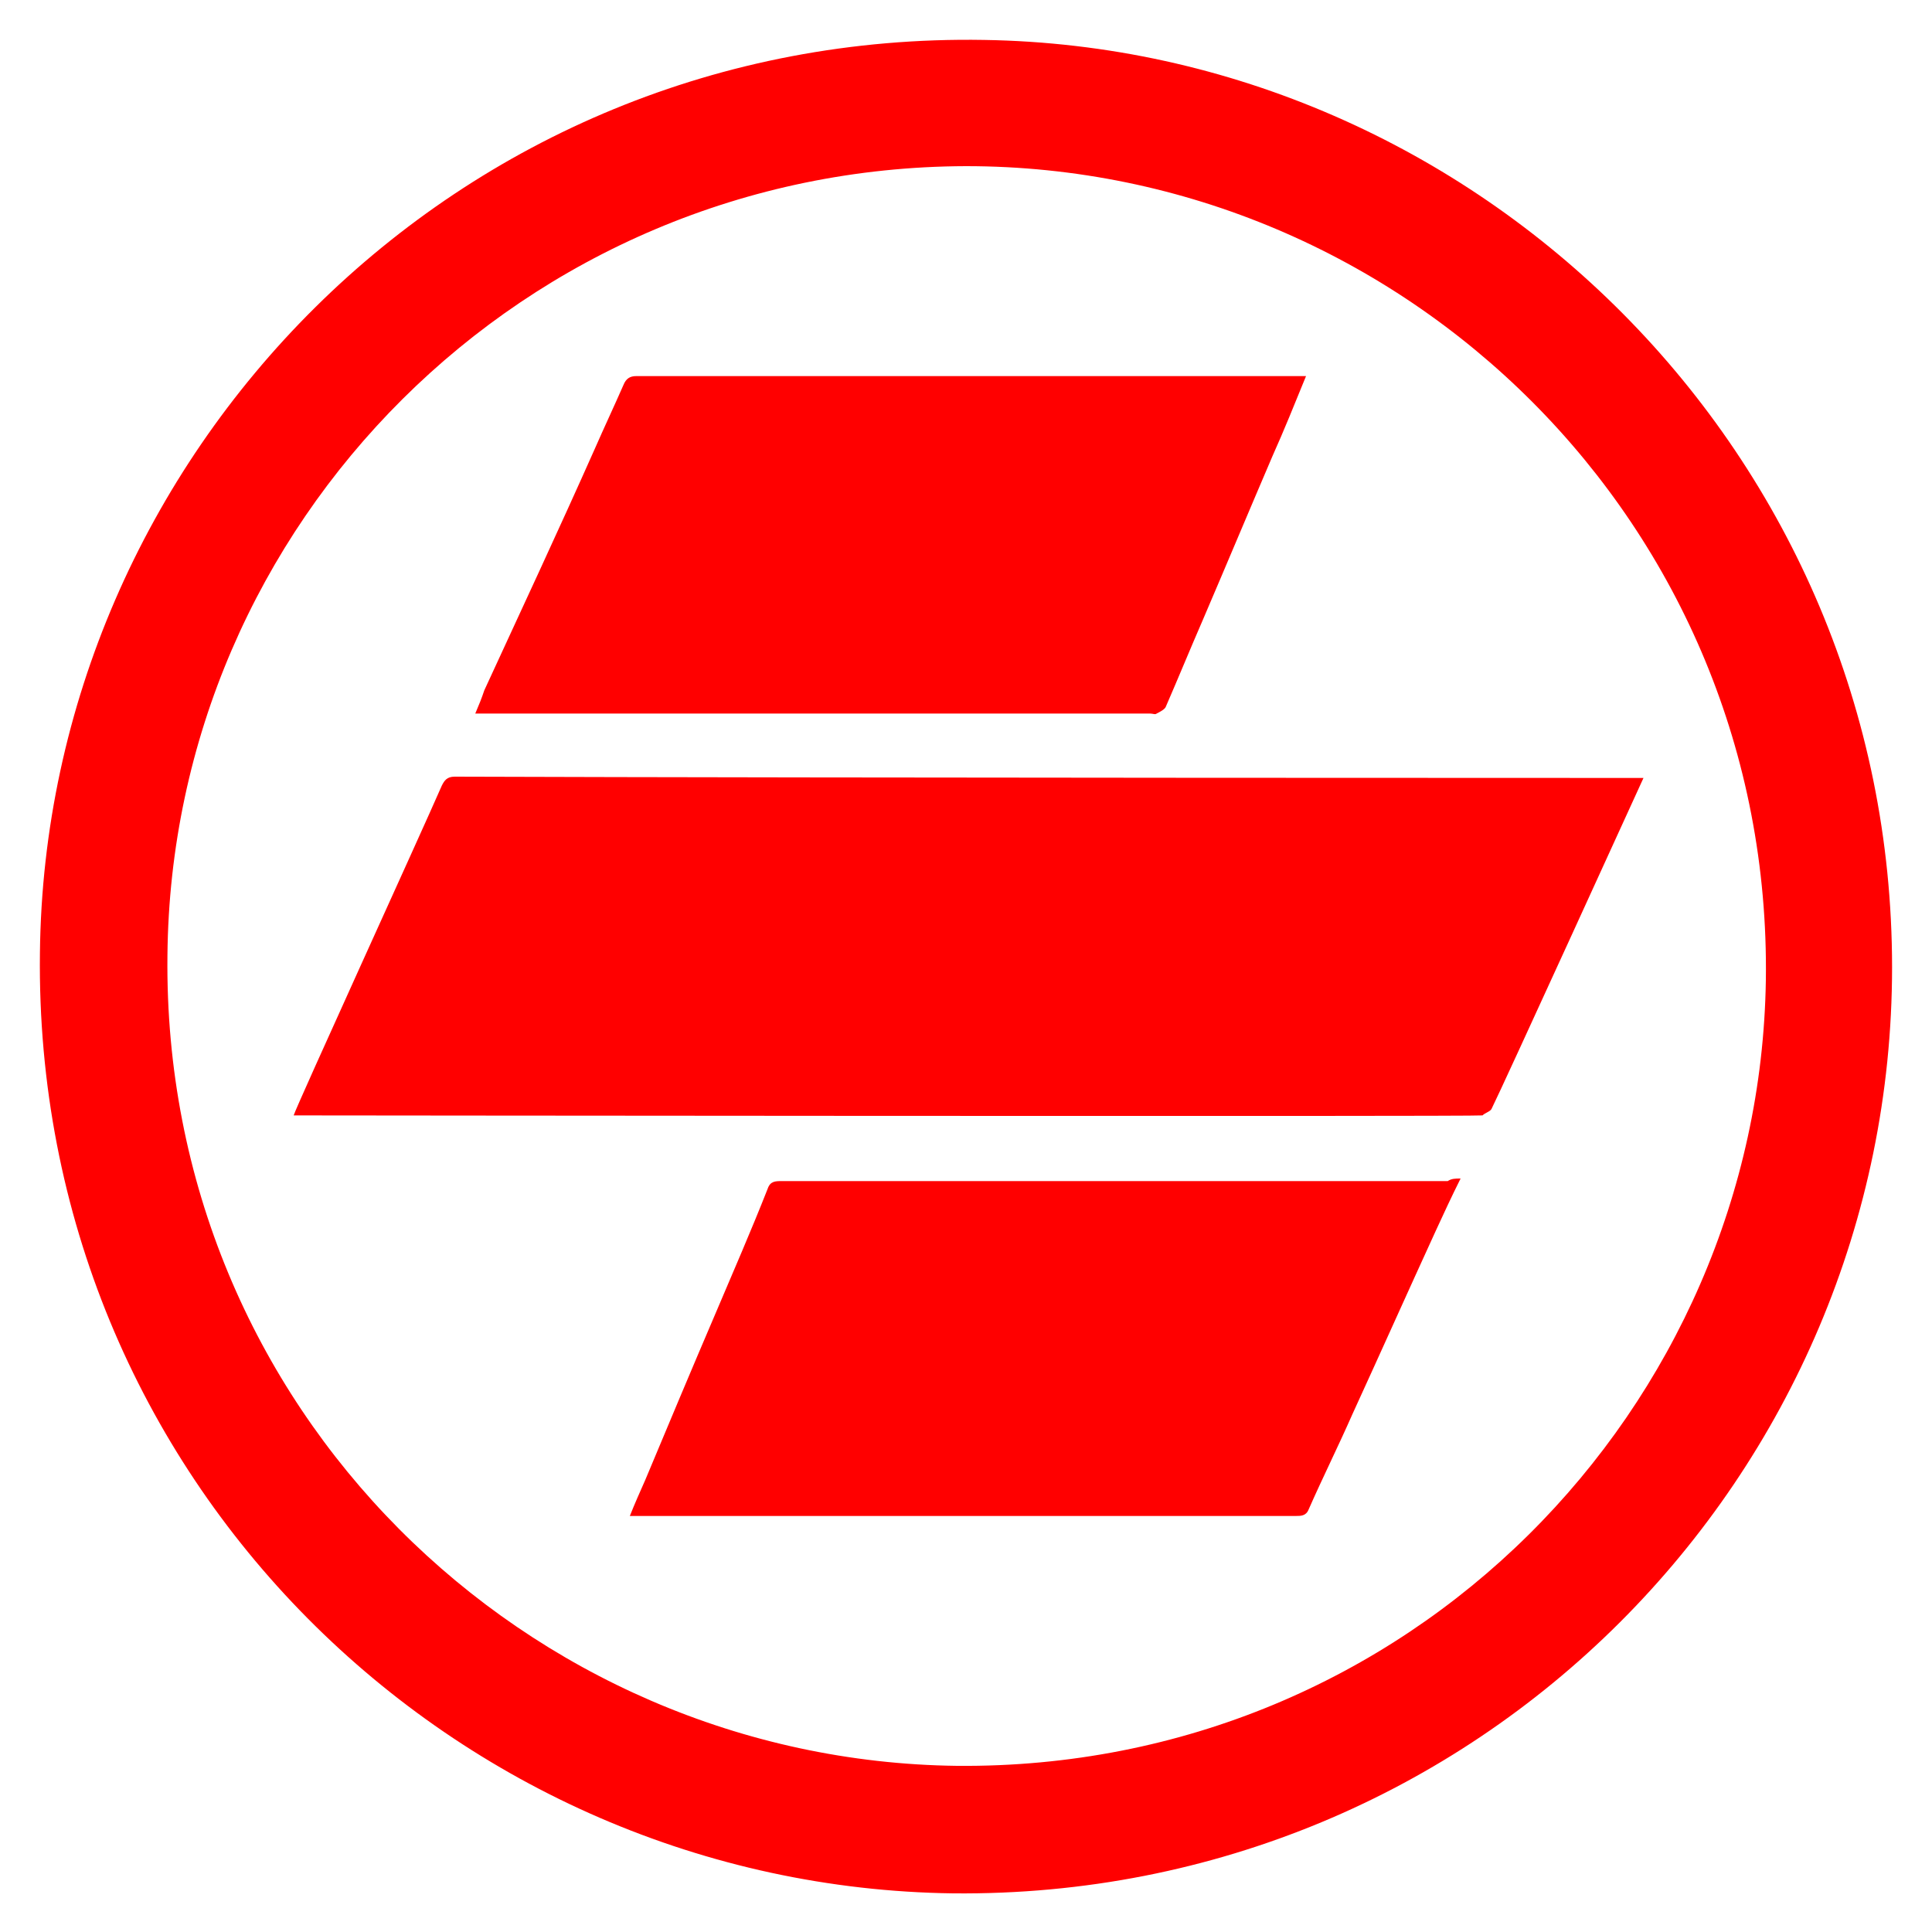
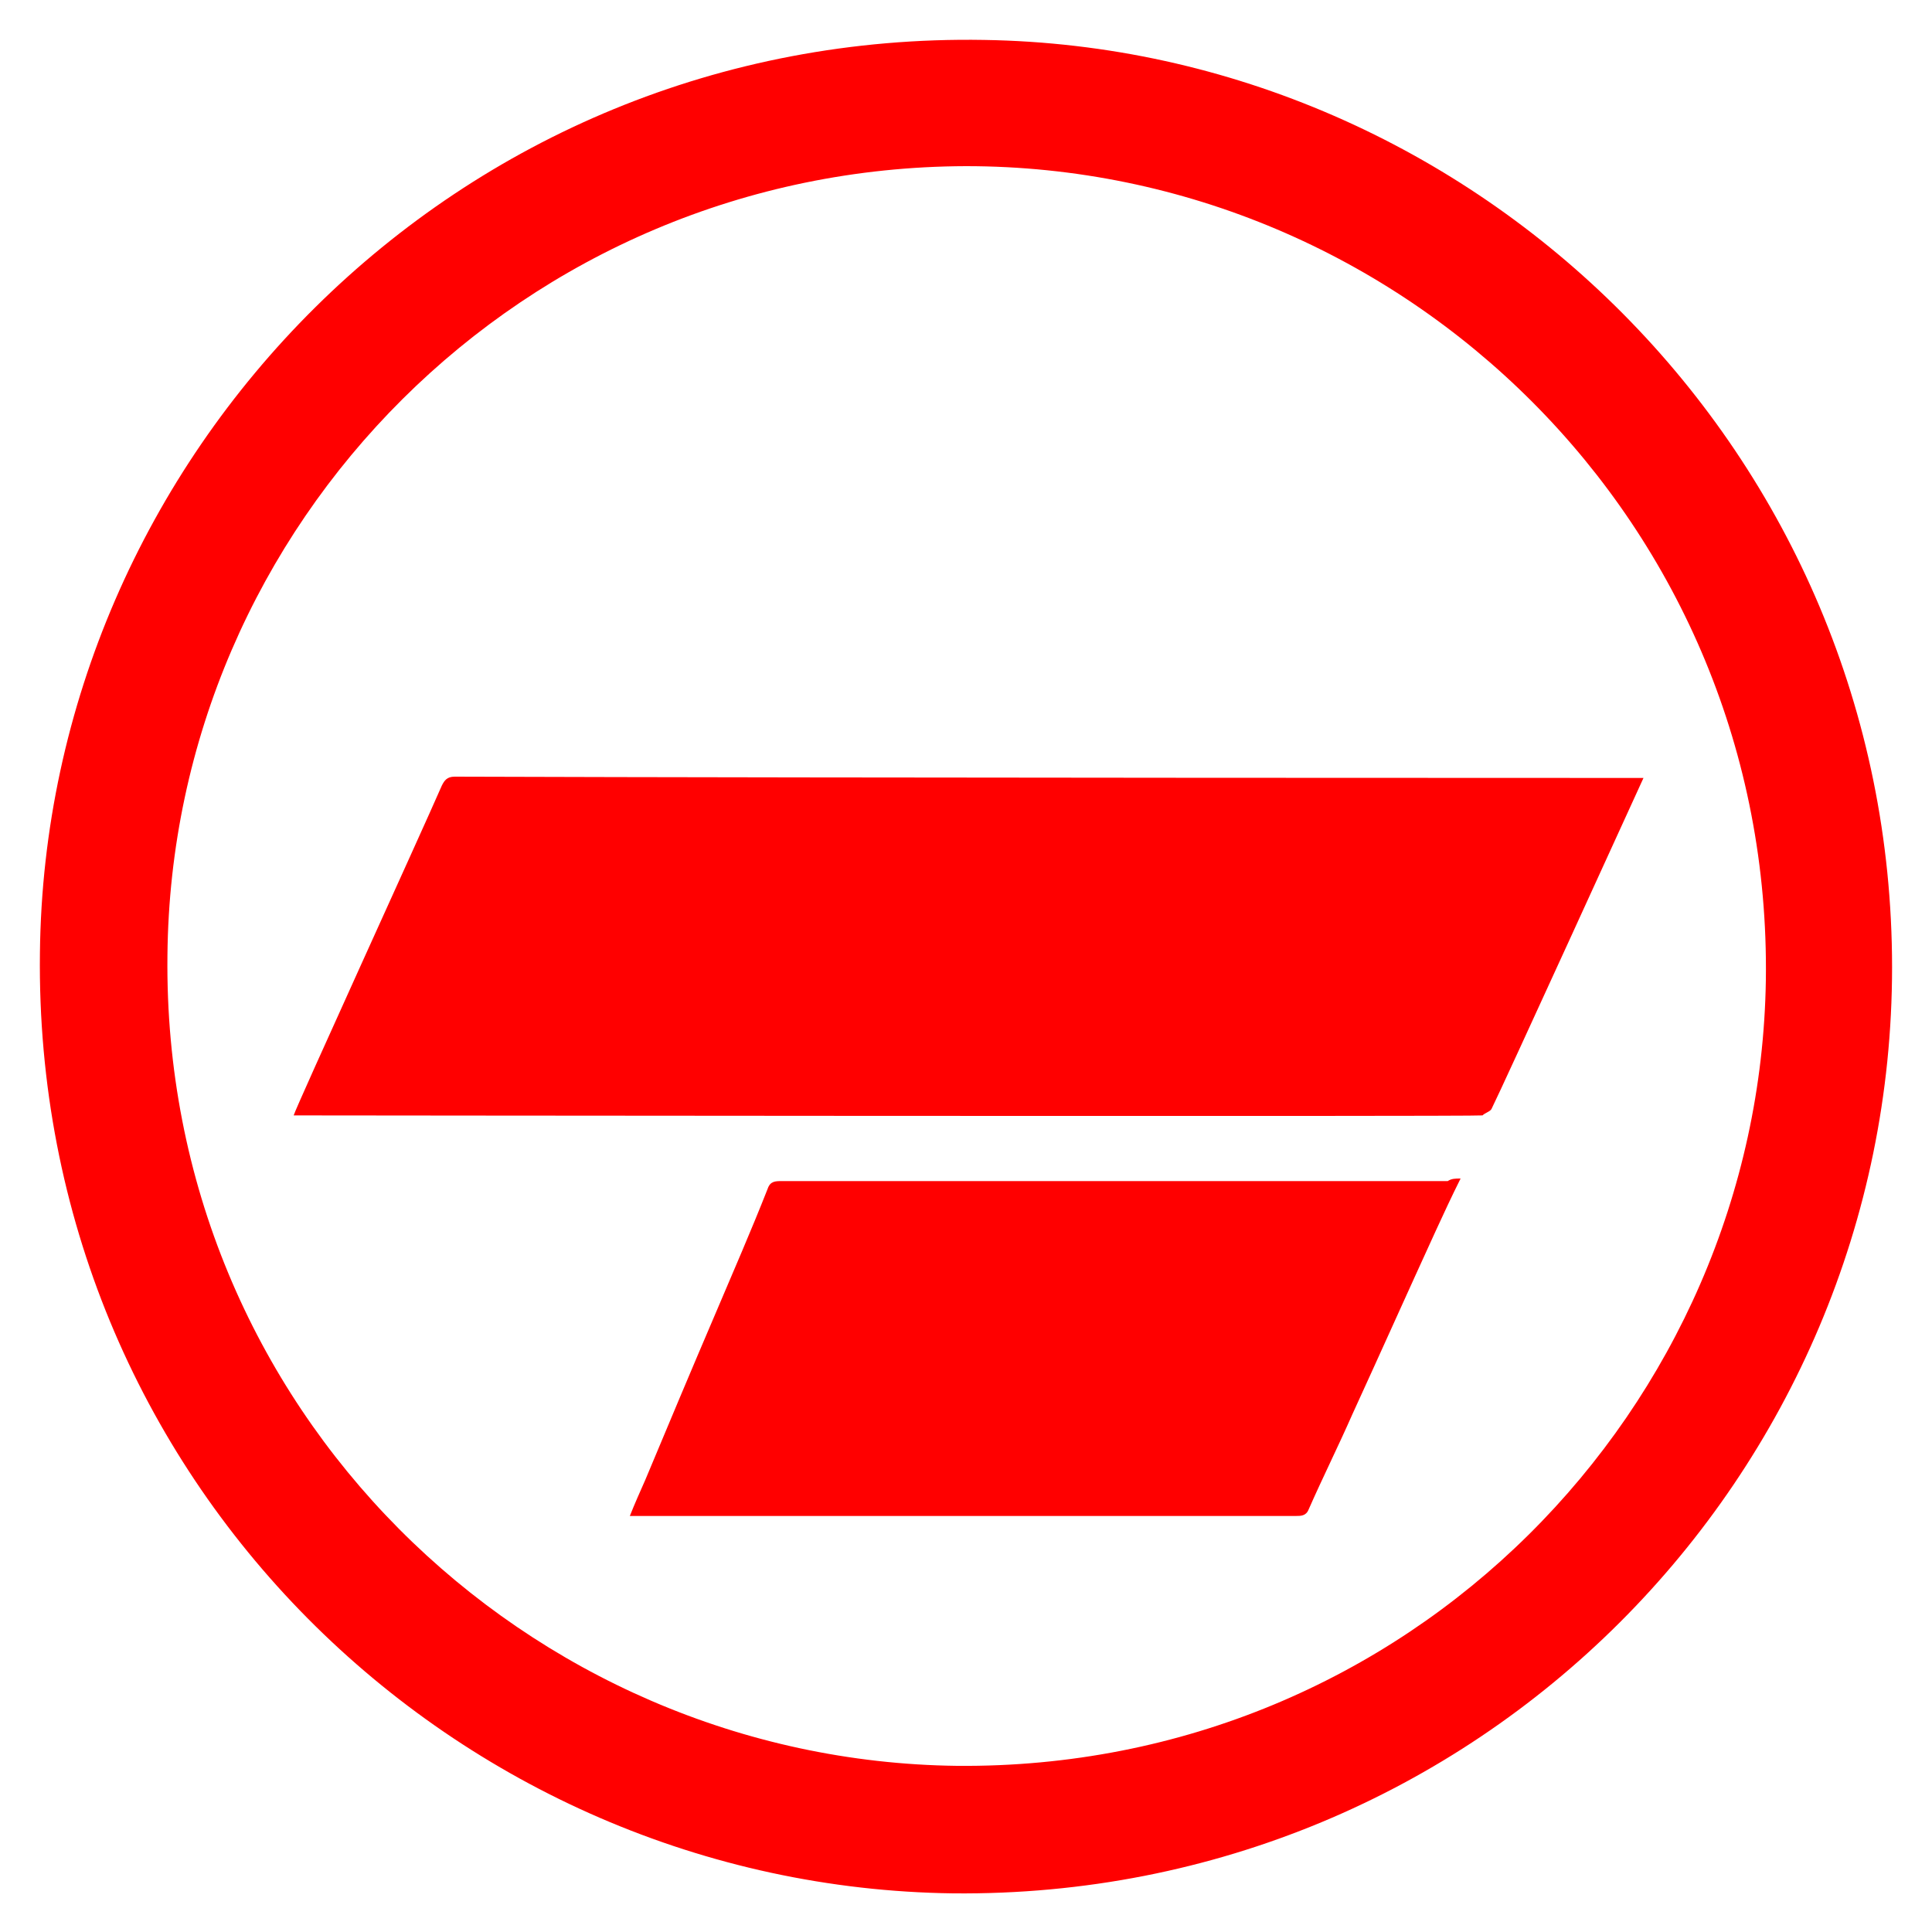
<svg xmlns="http://www.w3.org/2000/svg" version="1.1" id="Background_xA0_Imagem_1_" x="0px" y="0px" viewBox="0 0 150 150" style="enable-background:new 0 0 150 150;" xml:space="preserve" width="80" height="80">
  <style type="text/css">
	.st0{fill:#FF0000;}
</style>
  <g>
    <path class="st0" d="M146.9,75.1c0,39.4-32.1,72.3-72.9,71.9c-38.6-0.5-71.4-32.1-70.9-73C3.5,35.5,35.3,2.4,76.4,3.1   C114.7,3.7,146.9,35.2,146.9,75.1z M75,12.9c-34.3,0.1-61.7,27.7-62,61.3c-0.4,35.2,27.9,62.5,61.3,62.9   c35.1,0.3,62.3-27.8,62.8-61C137.6,40.7,109,12.9,75,12.9z" />
    <path class="st0" d="M127.6,60.4c-0.6,1.3-10.9,23.9-11.8,25.7c-0.1,0.2-0.5,0.3-0.7,0.5c-0.1,0.1-91.9,0-92.3,0   C23,85.9,32.6,64.9,34.3,61c0.2-0.4,0.4-0.7,1-0.7C65.8,60.4,127.2,60.4,127.6,60.4z" />
-     <path class="st0" d="M101.4,29.2c-0.9,2.2-1.7,4.2-2.6,6.2c-1.8,4.2-3.6,8.5-5.4,12.7c-1,2.3-1.9,4.5-2.9,6.8   c-0.1,0.2-0.5,0.4-0.7,0.5c-0.1,0.1-0.3,0-0.5,0c-17.1,0-34.2,0-51.3,0c-0.3,0-0.6,0-1.1,0c0.3-0.7,0.5-1.2,0.7-1.8   c2.9-6.3,5.8-12.5,8.6-18.8c0.7-1.6,1.5-3.3,2.2-4.9c0.2-0.5,0.5-0.7,1-0.7c8.6,0,17.1,0,25.7,0c8.4,0,16.7,0,25.1,0   C100.7,29.2,100.9,29.2,101.4,29.2z" />
    <path class="st0" d="M113.4,91.5c-0.7,1.4-1.3,2.7-1.9,4c-2.2,4.8-4.3,9.5-6.5,14.3c-1.1,2.5-2.3,4.9-3.4,7.4   c-0.2,0.5-0.6,0.5-1,0.5c-12,0-45.8,0-50.7,0c-0.3,0-0.6,0-1,0c0.4-1,0.8-1.9,1.2-2.8c1.8-4.3,3.6-8.6,5.4-12.8   c1.4-3.3,2.8-6.5,4.1-9.8c0.2-0.6,0.6-0.6,1.1-0.6c13.5,0,48,0,51.7,0C112.7,91.5,113,91.5,113.4,91.5z" />
  </g>
</svg>